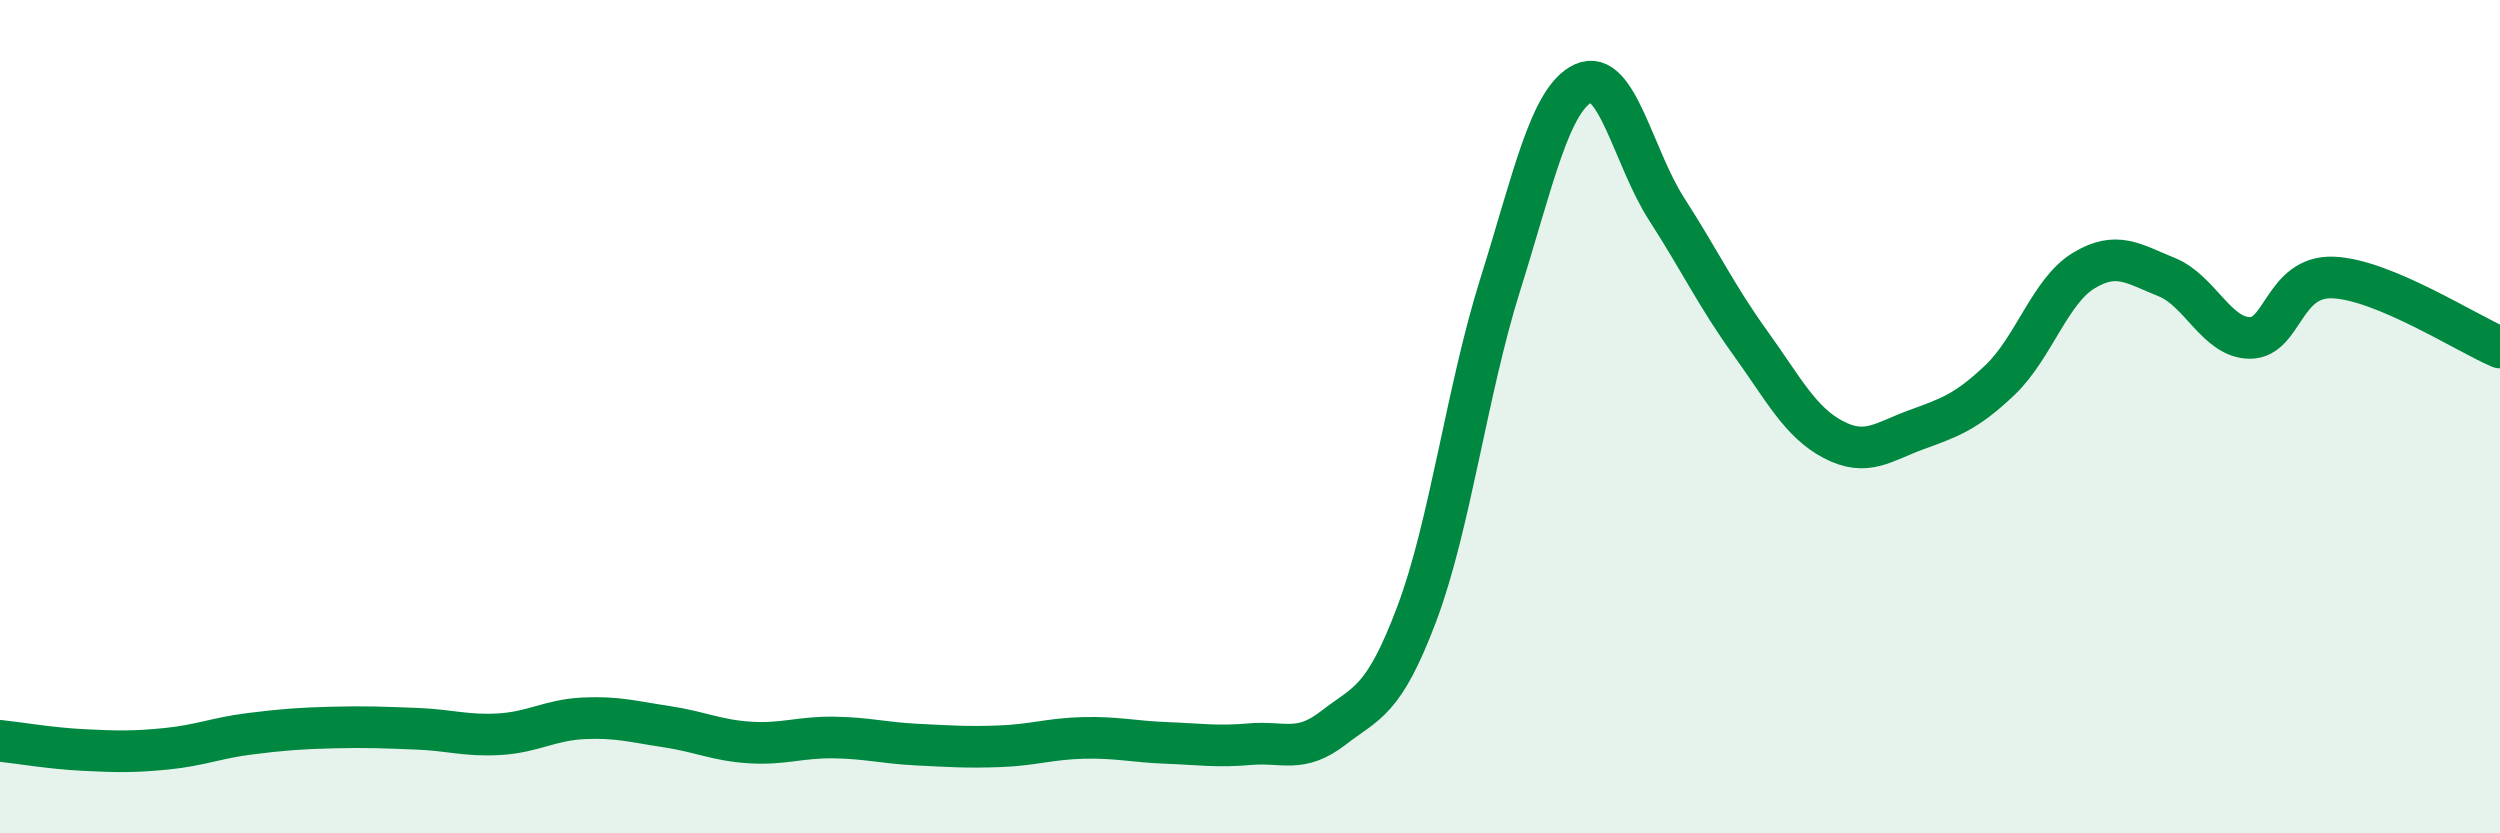
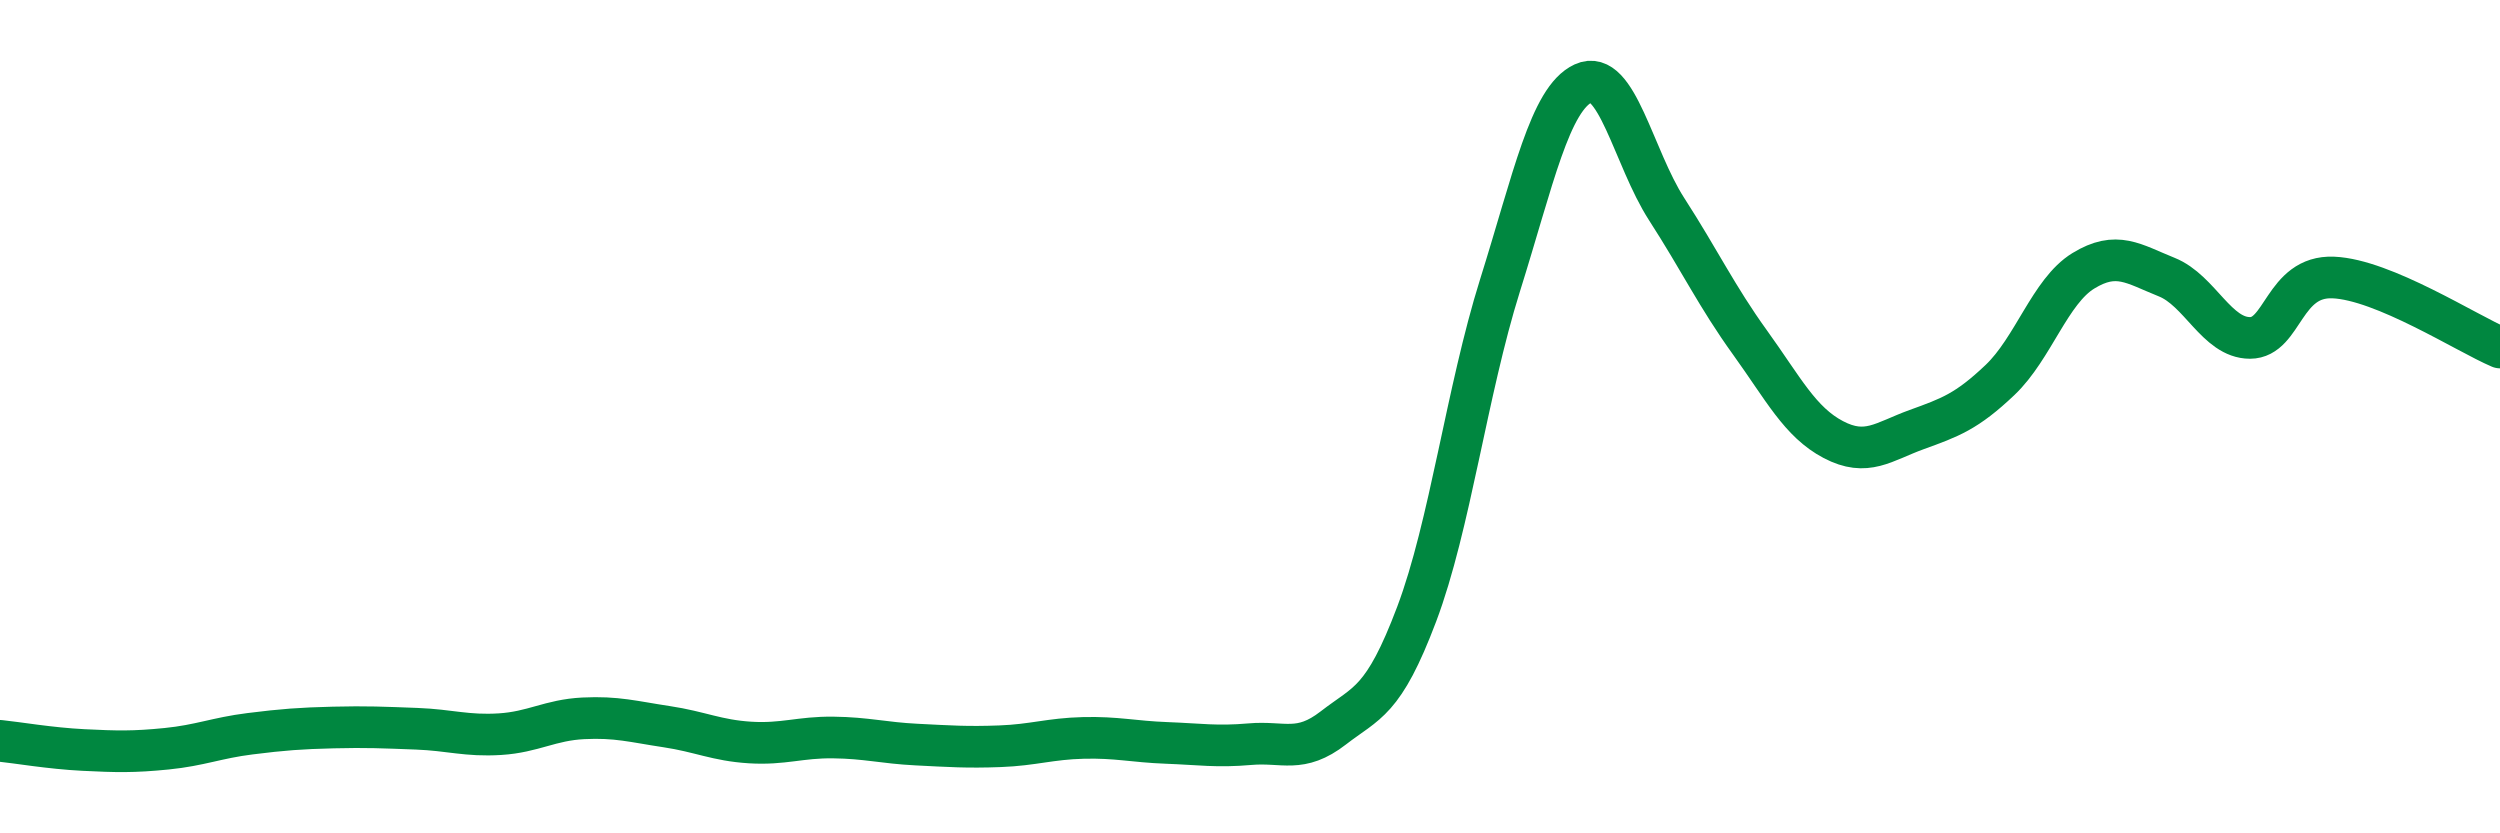
<svg xmlns="http://www.w3.org/2000/svg" width="60" height="20" viewBox="0 0 60 20">
-   <path d="M 0,17.78 C 0.4,17.82 1.2,17.96 2,18 C 2.8,18.04 3.2,18.05 4,17.97 C 4.8,17.89 5.2,17.71 6,17.61 C 6.8,17.51 7.2,17.48 8,17.46 C 8.8,17.44 9.2,17.46 10,17.49 C 10.8,17.52 11.2,17.67 12,17.62 C 12.8,17.57 13.2,17.28 14,17.24 C 14.8,17.2 15.2,17.32 16,17.44 C 16.8,17.56 17.2,17.77 18,17.82 C 18.8,17.87 19.2,17.69 20,17.7 C 20.8,17.71 21.2,17.83 22,17.87 C 22.8,17.91 23.2,17.94 24,17.91 C 24.8,17.88 25.2,17.73 26,17.71 C 26.8,17.69 27.2,17.8 28,17.83 C 28.8,17.86 29.2,17.93 30,17.86 C 30.8,17.79 31.2,18.09 32,17.47 C 32.8,16.85 33.2,16.86 34,14.74 C 34.8,12.62 35.2,9.4 36,6.85 C 36.8,4.3 37.2,2.37 38,2 C 38.8,1.63 39.2,3.78 40,5.02 C 40.8,6.26 41.2,7.11 42,8.22 C 42.8,9.33 43.2,10.13 44,10.55 C 44.8,10.97 45.2,10.6 46,10.31 C 46.8,10.02 47.2,9.88 48,9.12 C 48.8,8.36 49.2,6.99 50,6.5 C 50.8,6.01 51.2,6.33 52,6.65 C 52.8,6.97 53.2,8.11 54,8.11 C 54.8,8.11 54.8,6.61 56,6.66 C 57.2,6.71 59.2,8 60,8.34L60 20L0 20Z" fill="#008740" opacity="0.1" stroke-linecap="round" stroke-linejoin="round" />
  <path d="M 0,17.78 C 0.4,17.82 1.2,17.96 2,18 C 2.8,18.04 3.2,18.05 4,17.97 C 4.8,17.89 5.2,17.71 6,17.61 C 6.8,17.51 7.2,17.48 8,17.46 C 8.8,17.44 9.2,17.46 10,17.49 C 10.8,17.52 11.2,17.67 12,17.62 C 12.8,17.57 13.2,17.28 14,17.24 C 14.8,17.2 15.2,17.32 16,17.44 C 16.8,17.56 17.2,17.77 18,17.82 C 18.8,17.87 19.2,17.69 20,17.7 C 20.8,17.71 21.2,17.83 22,17.87 C 22.8,17.91 23.2,17.94 24,17.91 C 24.8,17.88 25.2,17.73 26,17.71 C 26.8,17.69 27.2,17.8 28,17.83 C 28.8,17.86 29.2,17.93 30,17.86 C 30.8,17.79 31.2,18.09 32,17.47 C 32.8,16.85 33.2,16.86 34,14.74 C 34.8,12.62 35.2,9.4 36,6.85 C 36.8,4.3 37.2,2.37 38,2 C 38.8,1.63 39.2,3.78 40,5.02 C 40.8,6.26 41.2,7.11 42,8.22 C 42.8,9.33 43.2,10.13 44,10.55 C 44.8,10.97 45.2,10.6 46,10.31 C 46.8,10.02 47.2,9.88 48,9.12 C 48.8,8.36 49.2,6.99 50,6.5 C 50.8,6.01 51.2,6.33 52,6.65 C 52.8,6.97 53.2,8.11 54,8.11 C 54.8,8.11 54.8,6.61 56,6.66 C 57.2,6.71 59.2,8 60,8.34" stroke="#008740" stroke-width="1" fill="none" stroke-linecap="round" stroke-linejoin="round" />
</svg>